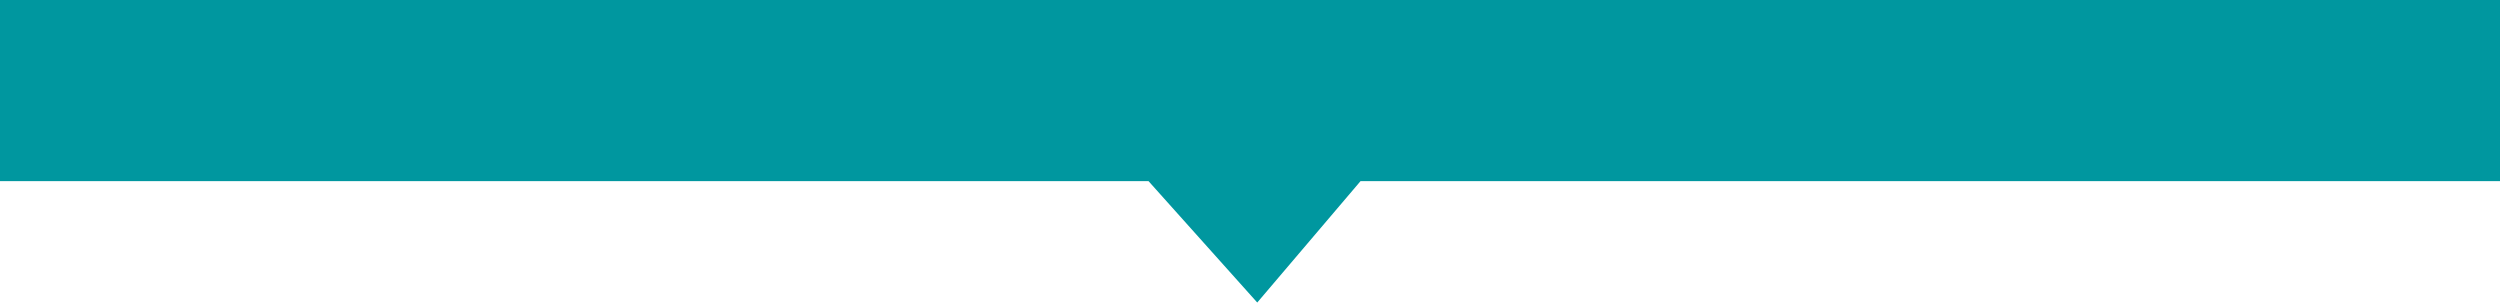
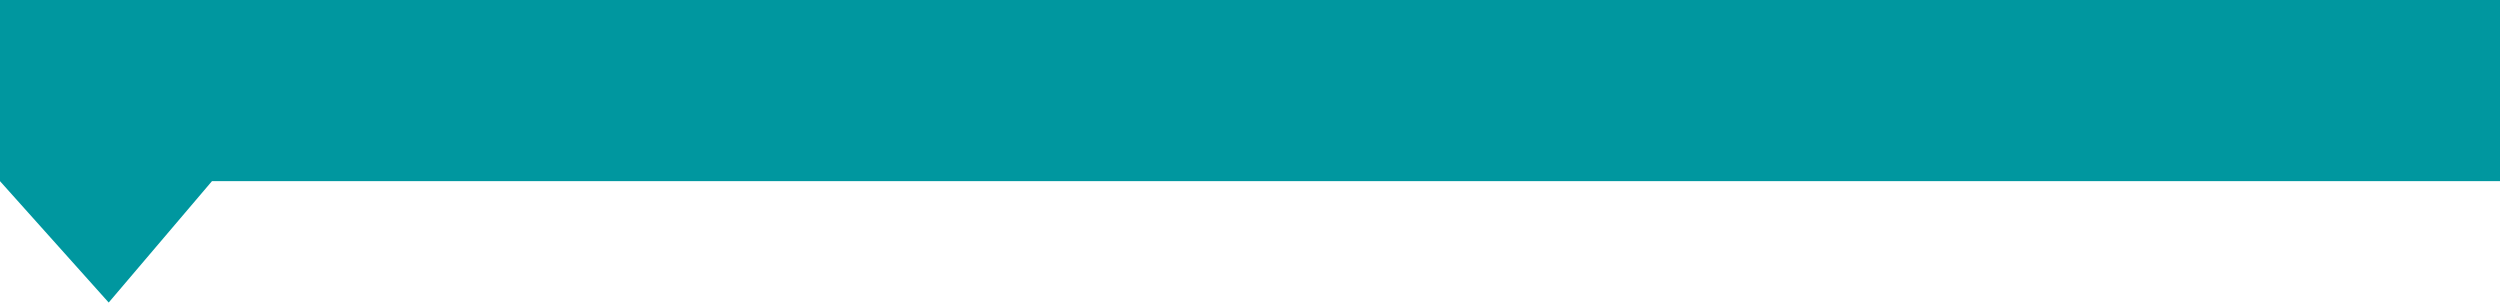
<svg xmlns="http://www.w3.org/2000/svg" version="1.1" id="Capa_1" x="0px" y="0px" viewBox="0 0 138 16.9" style="enable-background:new 0 0 138 16.9;" xml:space="preserve">
  <style type="text/css">
	.st0{fill:#00979F;}
</style>
-   <path id="Trazado_2349" class="st0" d="M0,0v10h63.4l6,6.7l5.7-6.7H138V0H0z" />
+   <path id="Trazado_2349" class="st0" d="M0,0v10l6,6.7l5.7-6.7H138V0H0z" />
</svg>